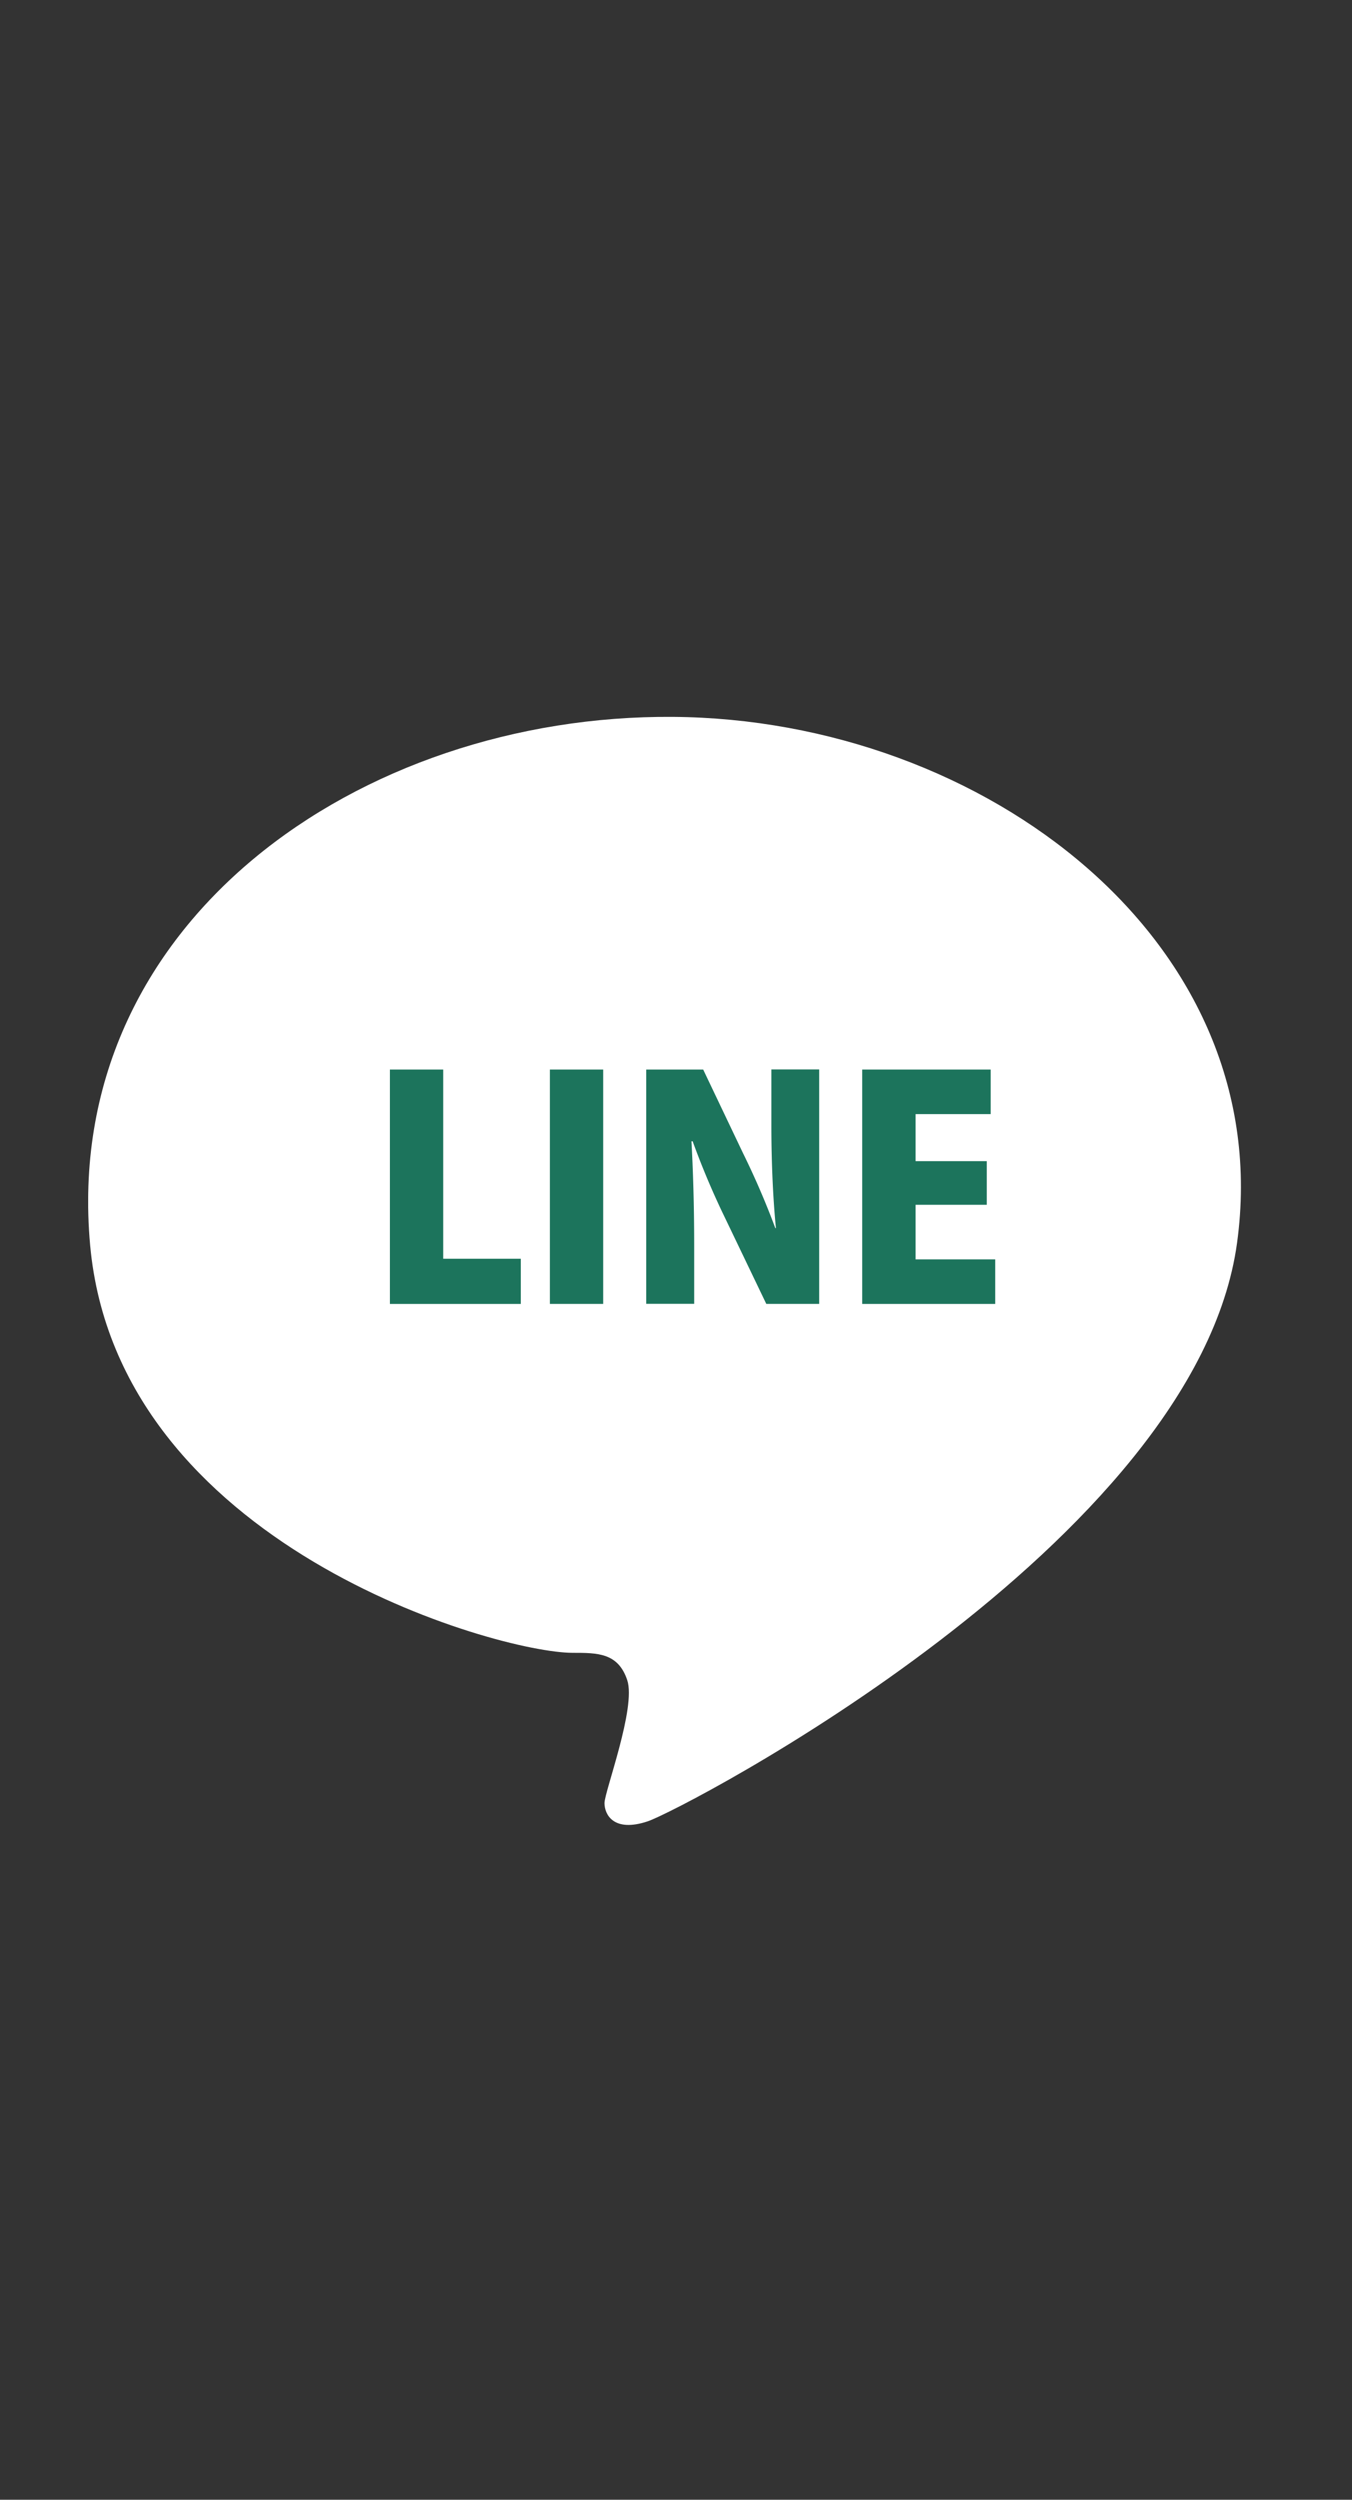
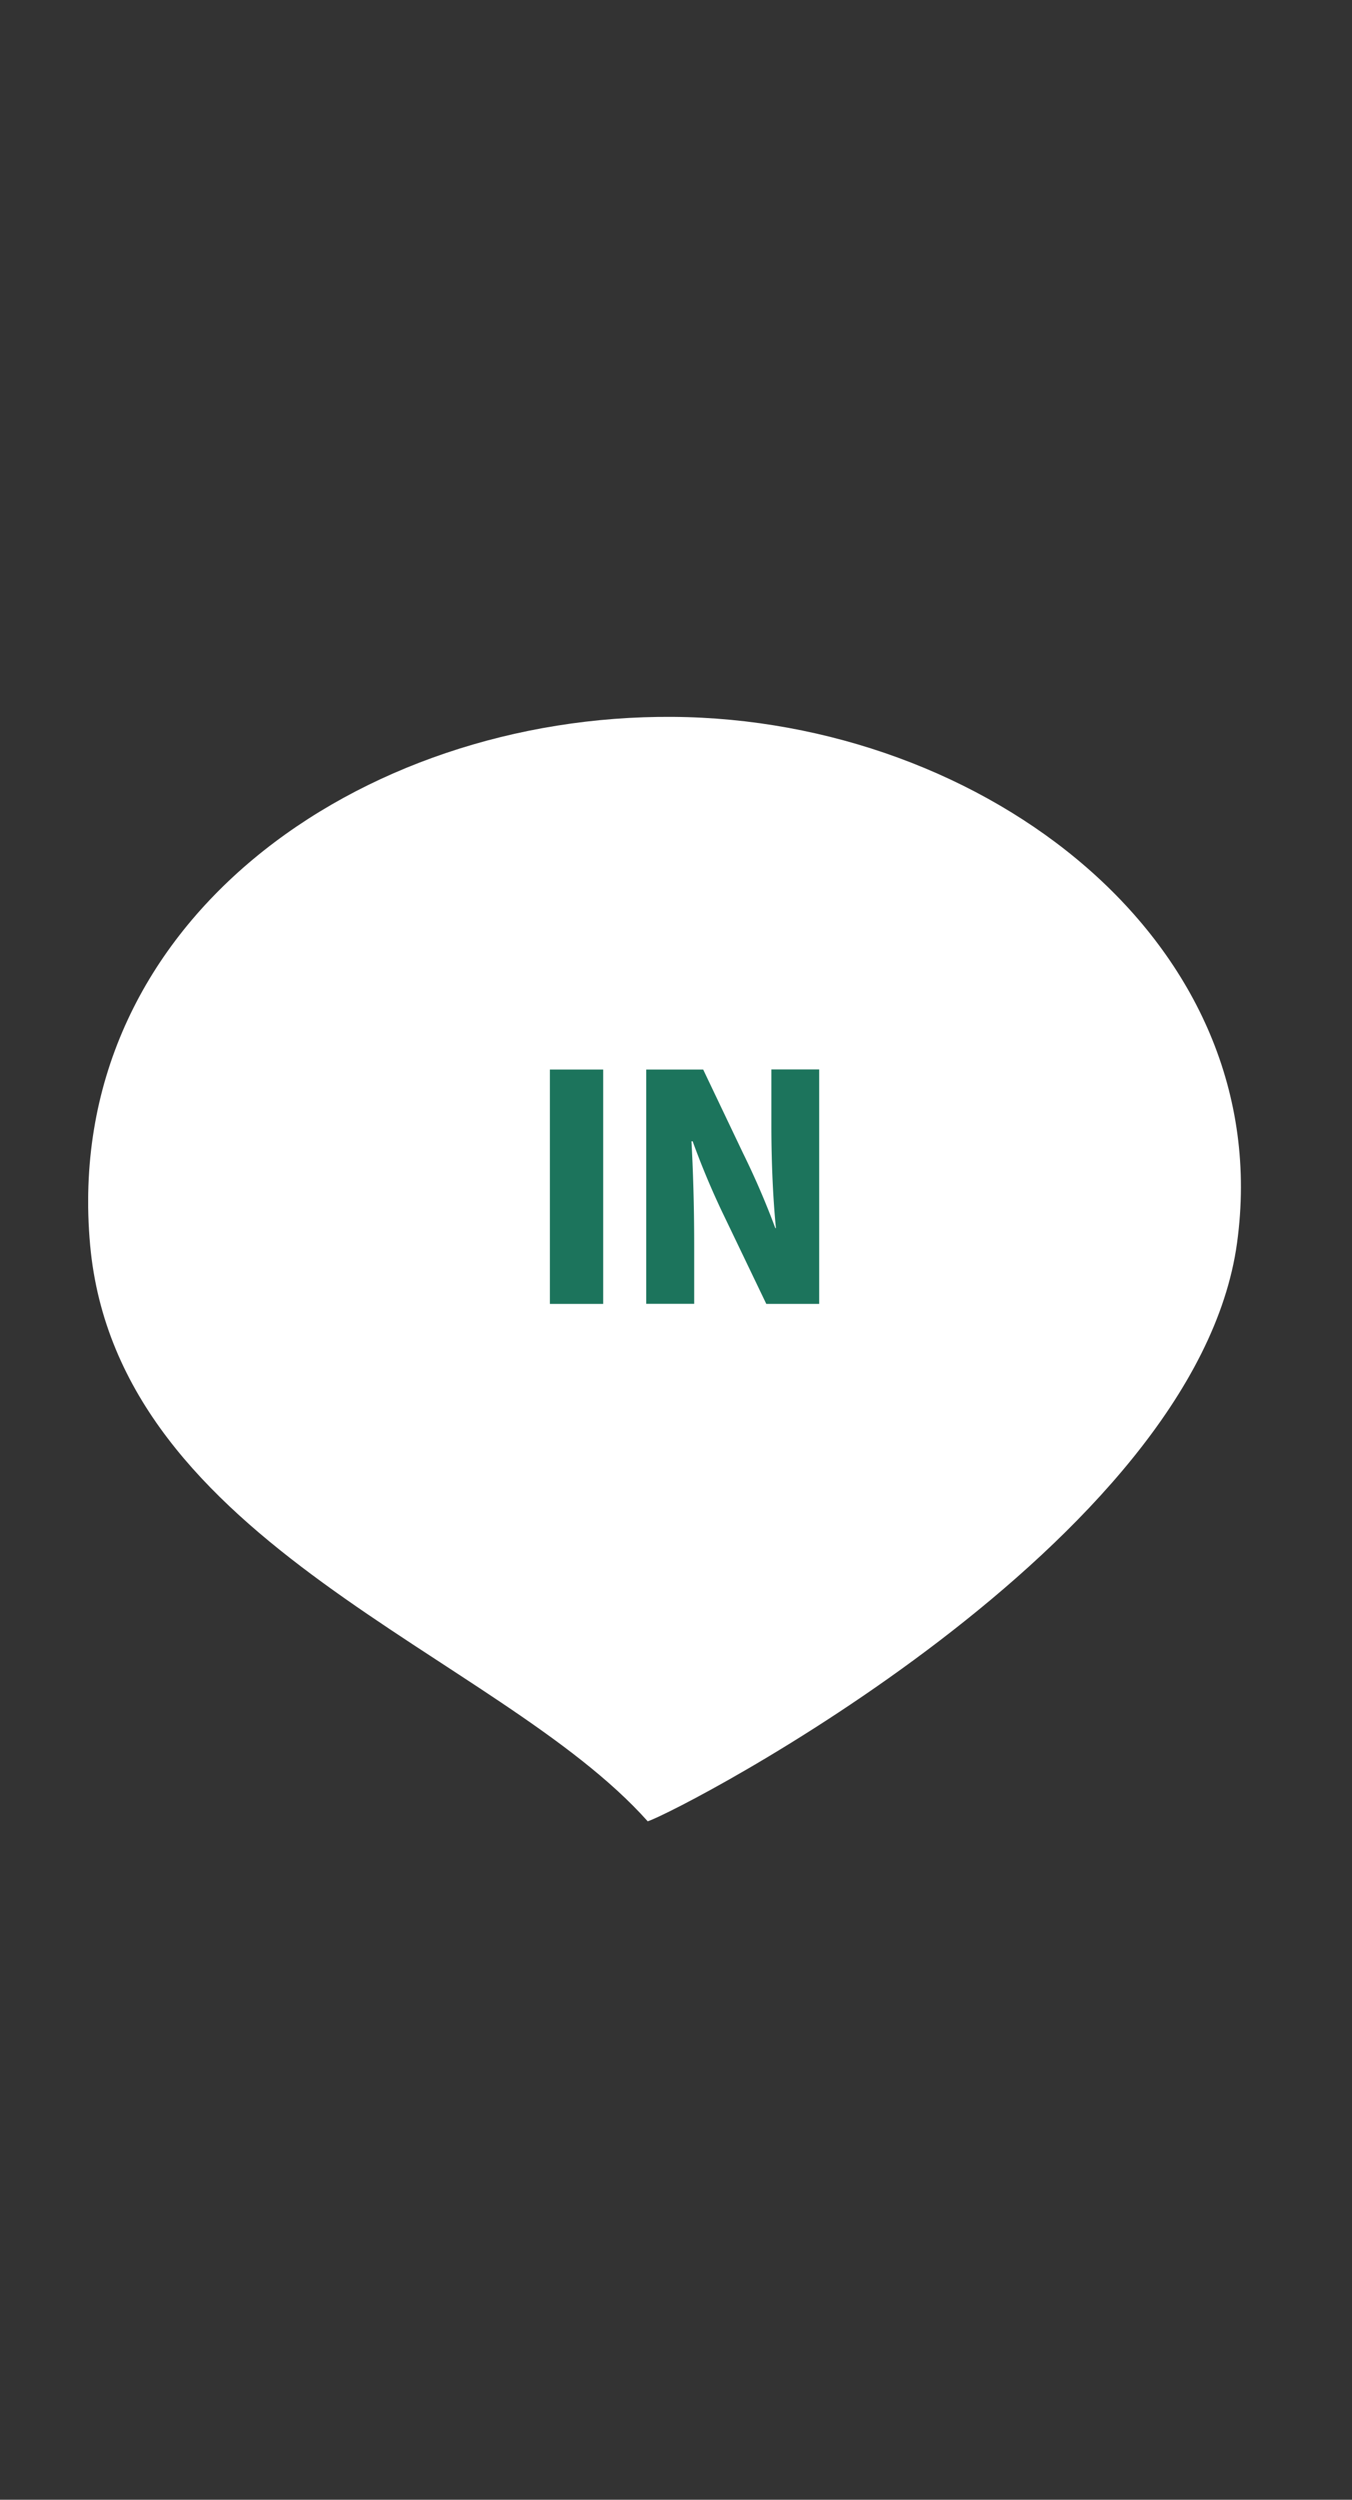
<svg xmlns="http://www.w3.org/2000/svg" width="46" height="85" viewBox="0 0 46 85">
  <rect x="0" y="0" width="46" height="85" fill="#333333" stroke="none" />
  <defs>
    <clipPath id="clip-path">
      <rect id="長方形_54" data-name="長方形 54" width="39.224" height="37.677" fill="rgba(0,0,0,0)" />
    </clipPath>
  </defs>
  <g id="line_nav" transform="translate(699 6777)">
    <rect id="長方形_55" data-name="長方形 55" width="46" height="85" transform="translate(-699 -6777)" fill="none" />
    <g id="line_nav-2" data-name="line_nav" transform="translate(-696 -6752.624)">
      <g id="グループ_10" data-name="グループ 10" transform="translate(0 0)" clip-path="url(#clip-path)">
-         <path id="パス_8" data-name="パス 8" d="M.067,17.965C-.933,6.969,9.281-.077,19.889,0s20.6,7.666,19.2,17.887S20.2,37.168,19.038,37.555s-1.471-.232-1.471-.62,1.084-3.252.774-4.181-1.007-.929-1.859-.929C13.927,31.825,1,28.186.067,17.965" transform="translate(0 0)" fill="#fff" />
-         <path id="パス_9" data-name="パス 9" d="M30.253,38.108H25.8V30.138h1.814v6.433h2.639Z" transform="translate(-15.534 -18.146)" fill="#1c745c" />
+         <path id="パス_8" data-name="パス 8" d="M.067,17.965C-.933,6.969,9.281-.077,19.889,0s20.6,7.666,19.2,17.887S20.2,37.168,19.038,37.555C13.927,31.825,1,28.186.067,17.965" transform="translate(0 0)" fill="#fff" />
        <rect id="長方形_53" data-name="長方形 53" width="1.814" height="7.969" transform="translate(15.709 11.992)" fill="#1c745c" />
        <path id="パス_10" data-name="パス 10" d="M53.6,38.107H51.8l-1.392-2.9a27.133,27.133,0,0,1-1.113-2.629h-.041c.052.928.093,2.145.093,3.567v1.959H47.715V30.138h1.938l1.361,2.855a27.344,27.344,0,0,1,1.093,2.536h.021c-.093-.928-.155-2.175-.155-3.495v-1.9H53.6Z" transform="translate(-28.728 -18.146)" fill="#1c745c" />
-         <path id="パス_11" data-name="パス 11" d="M70.71,38.108H66.184V30.138h4.371v1.515H68v1.6h2.423v1.484H68v1.856H70.71Z" transform="translate(-39.849 -18.146)" fill="#1c745c" />
      </g>
    </g>
  </g>
</svg>